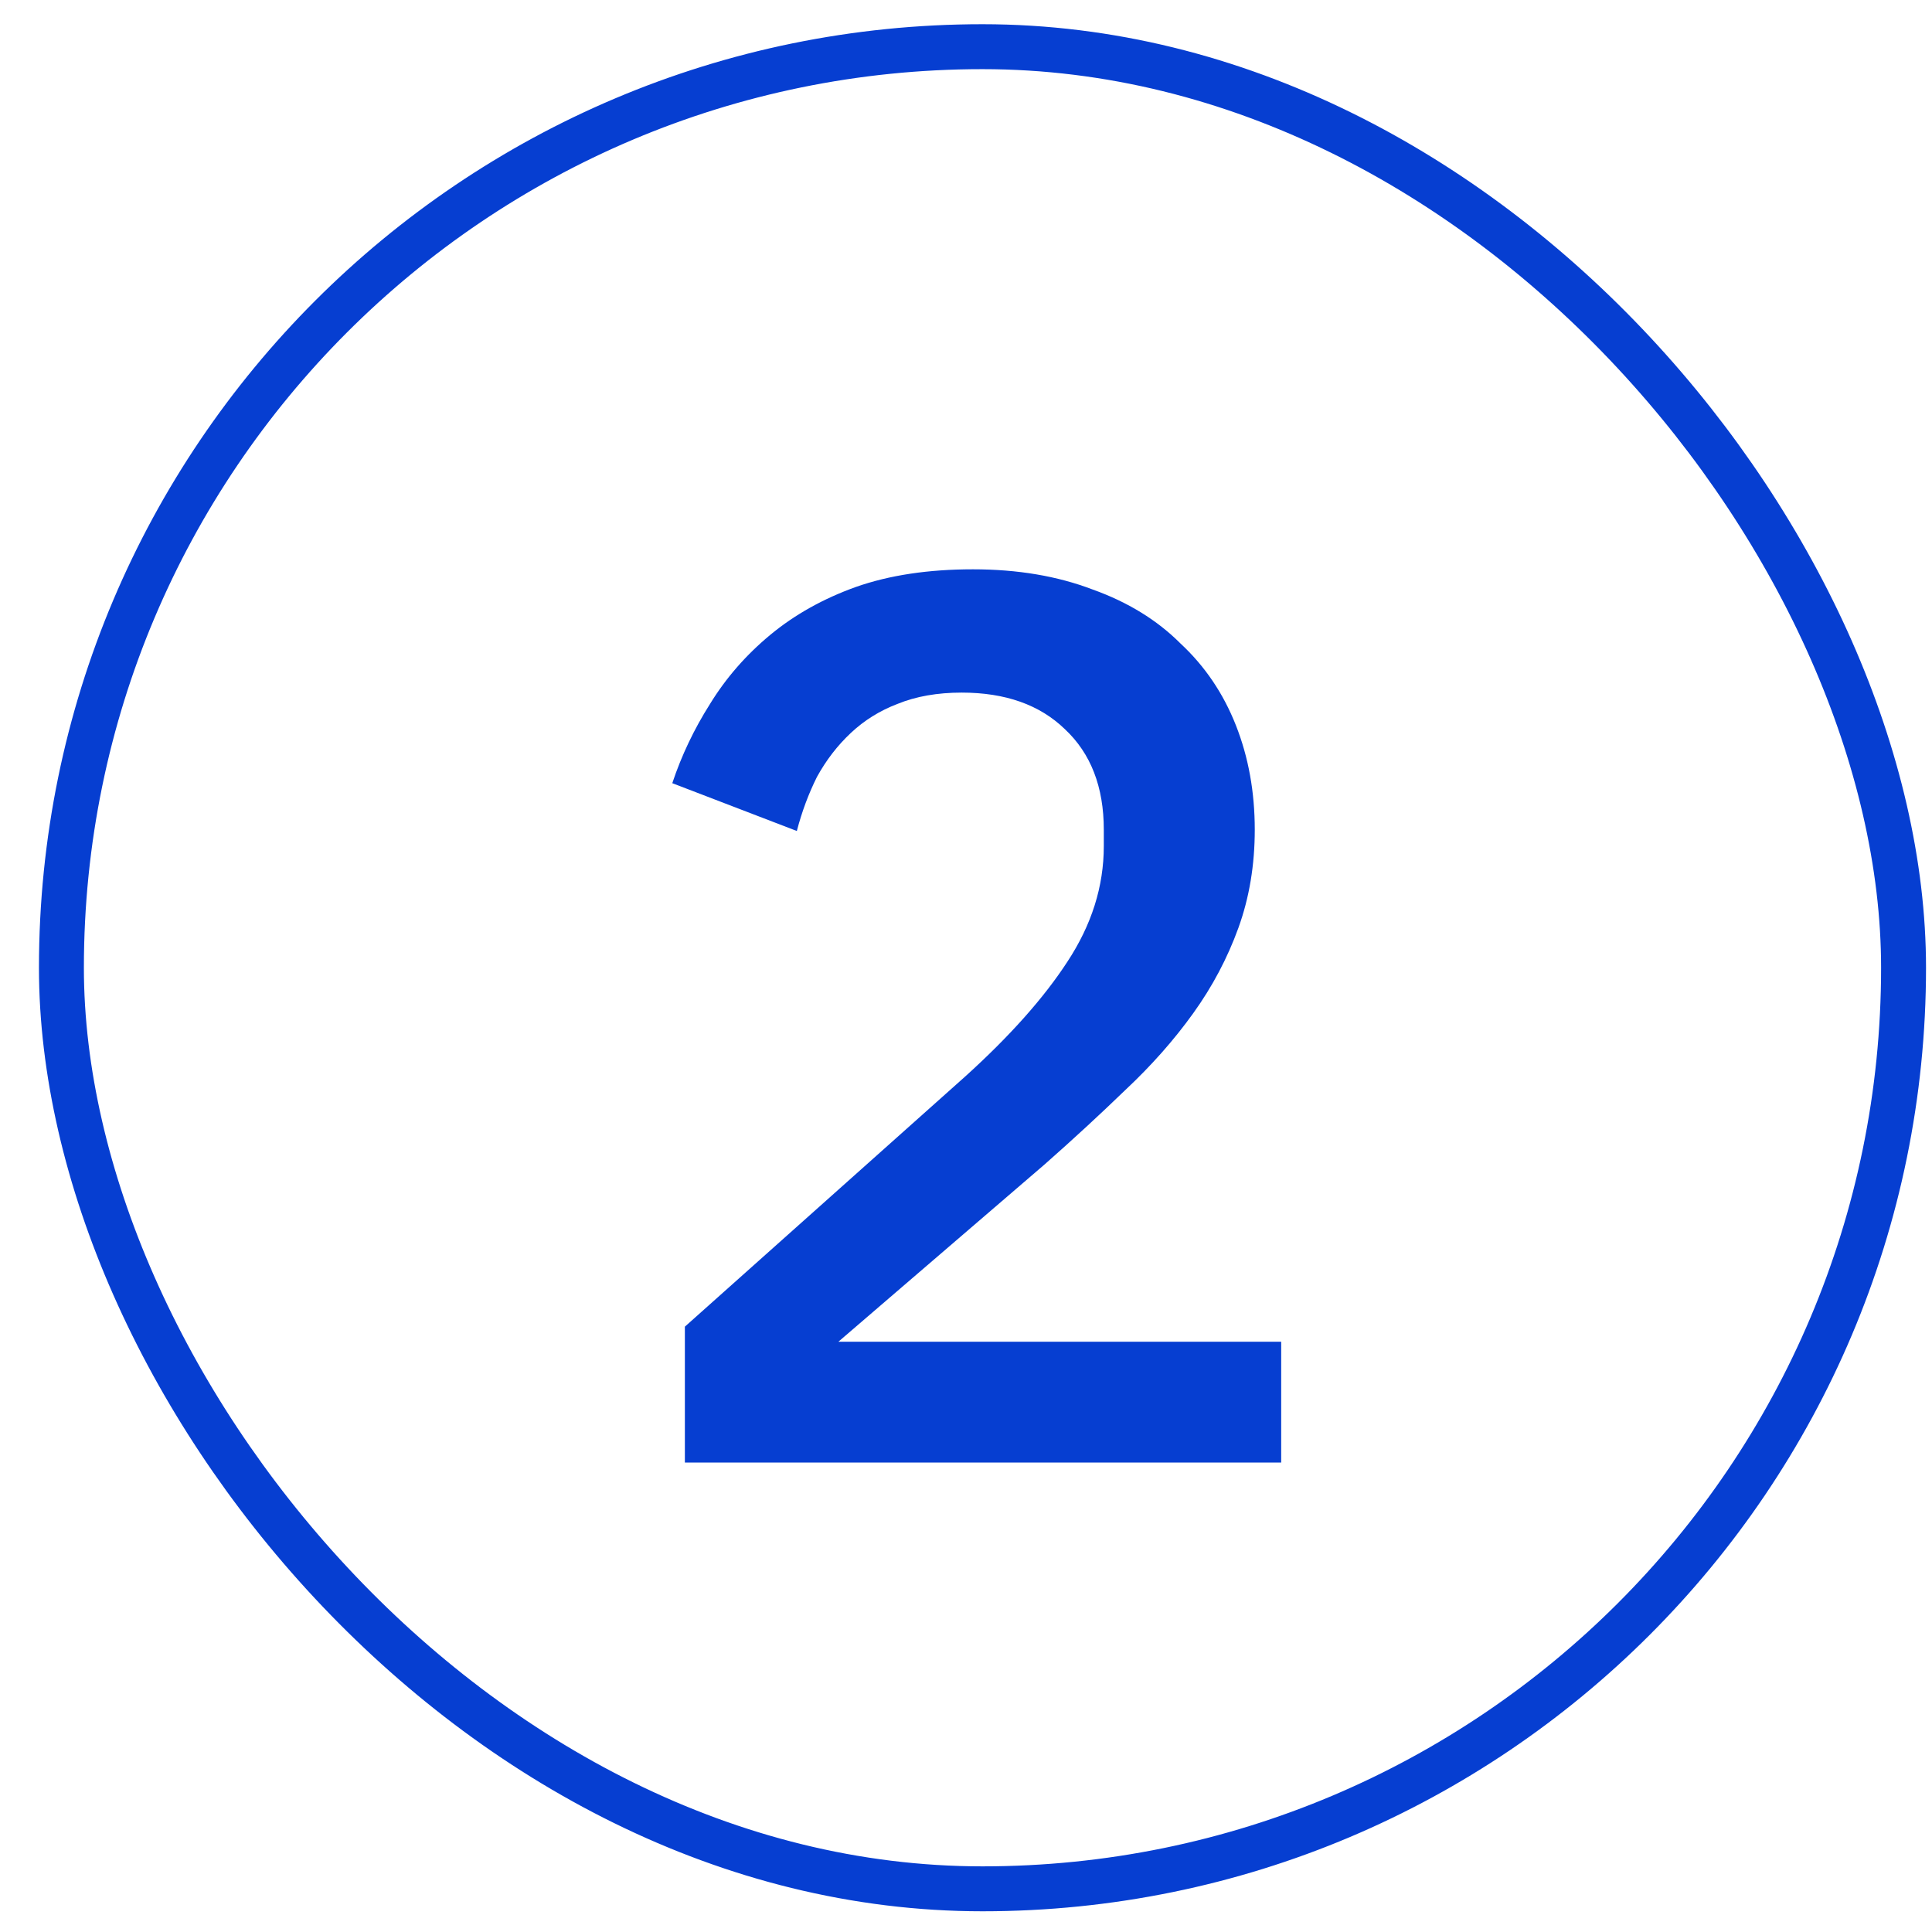
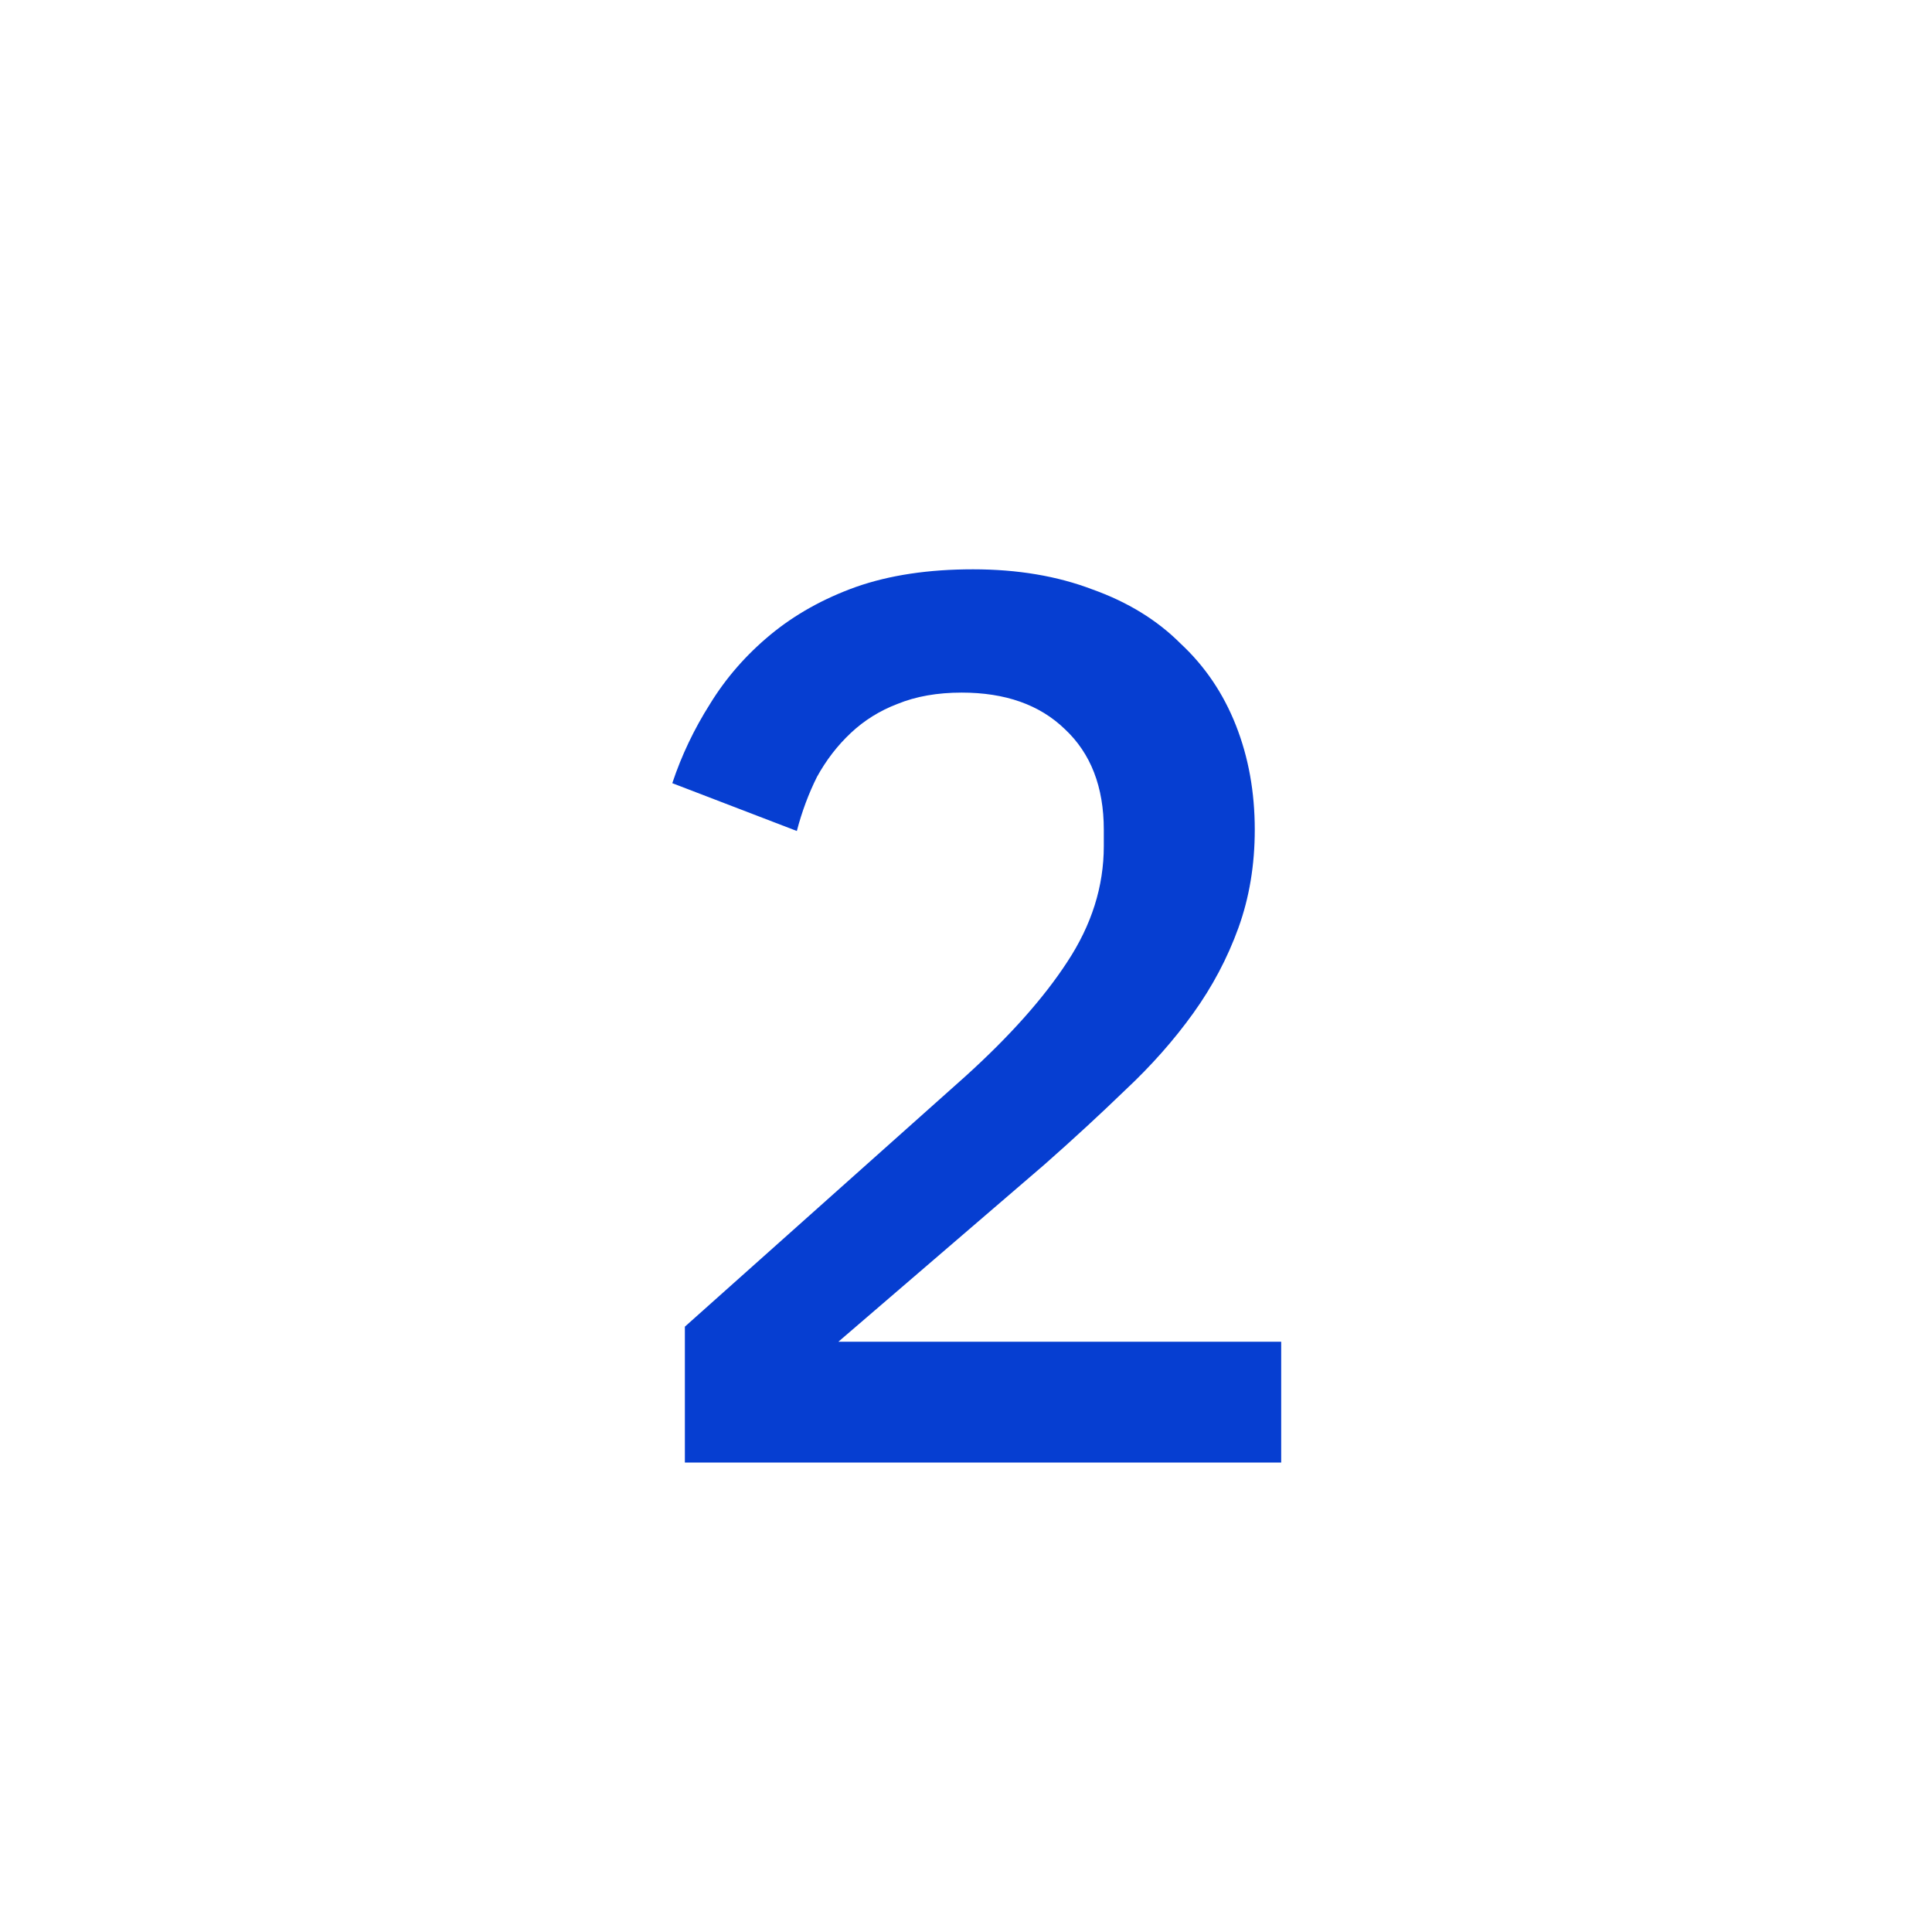
<svg xmlns="http://www.w3.org/2000/svg" width="43" height="43" viewBox="0 0 43 43" fill="none">
-   <rect x="1.367" y="1.039" width="41" height="41" rx="20.5" stroke="#063ED1" />
  <path d="M28.515 32.551H15.243V29.527L21.487 23.955C22.477 23.059 23.233 22.209 23.755 21.407C24.297 20.585 24.567 19.727 24.567 18.831V18.467C24.567 17.515 24.278 16.768 23.699 16.227C23.139 15.685 22.374 15.415 21.403 15.415C20.862 15.415 20.386 15.499 19.975 15.667C19.583 15.816 19.238 16.031 18.939 16.311C18.64 16.591 18.389 16.917 18.183 17.291C17.997 17.664 17.847 18.065 17.735 18.495L14.963 17.431C15.168 16.815 15.448 16.227 15.803 15.667C16.158 15.088 16.606 14.575 17.147 14.127C17.689 13.679 18.323 13.324 19.051 13.063C19.798 12.801 20.666 12.671 21.655 12.671C22.645 12.671 23.531 12.82 24.315 13.119C25.099 13.399 25.753 13.8 26.275 14.323C26.817 14.827 27.227 15.433 27.507 16.143C27.787 16.852 27.927 17.627 27.927 18.467C27.927 19.251 27.806 19.979 27.563 20.651C27.32 21.323 26.985 21.957 26.555 22.555C26.126 23.152 25.622 23.721 25.043 24.263C24.483 24.804 23.886 25.355 23.251 25.915L18.659 29.863H28.515V32.551Z" fill="#063ED1" />
</svg>